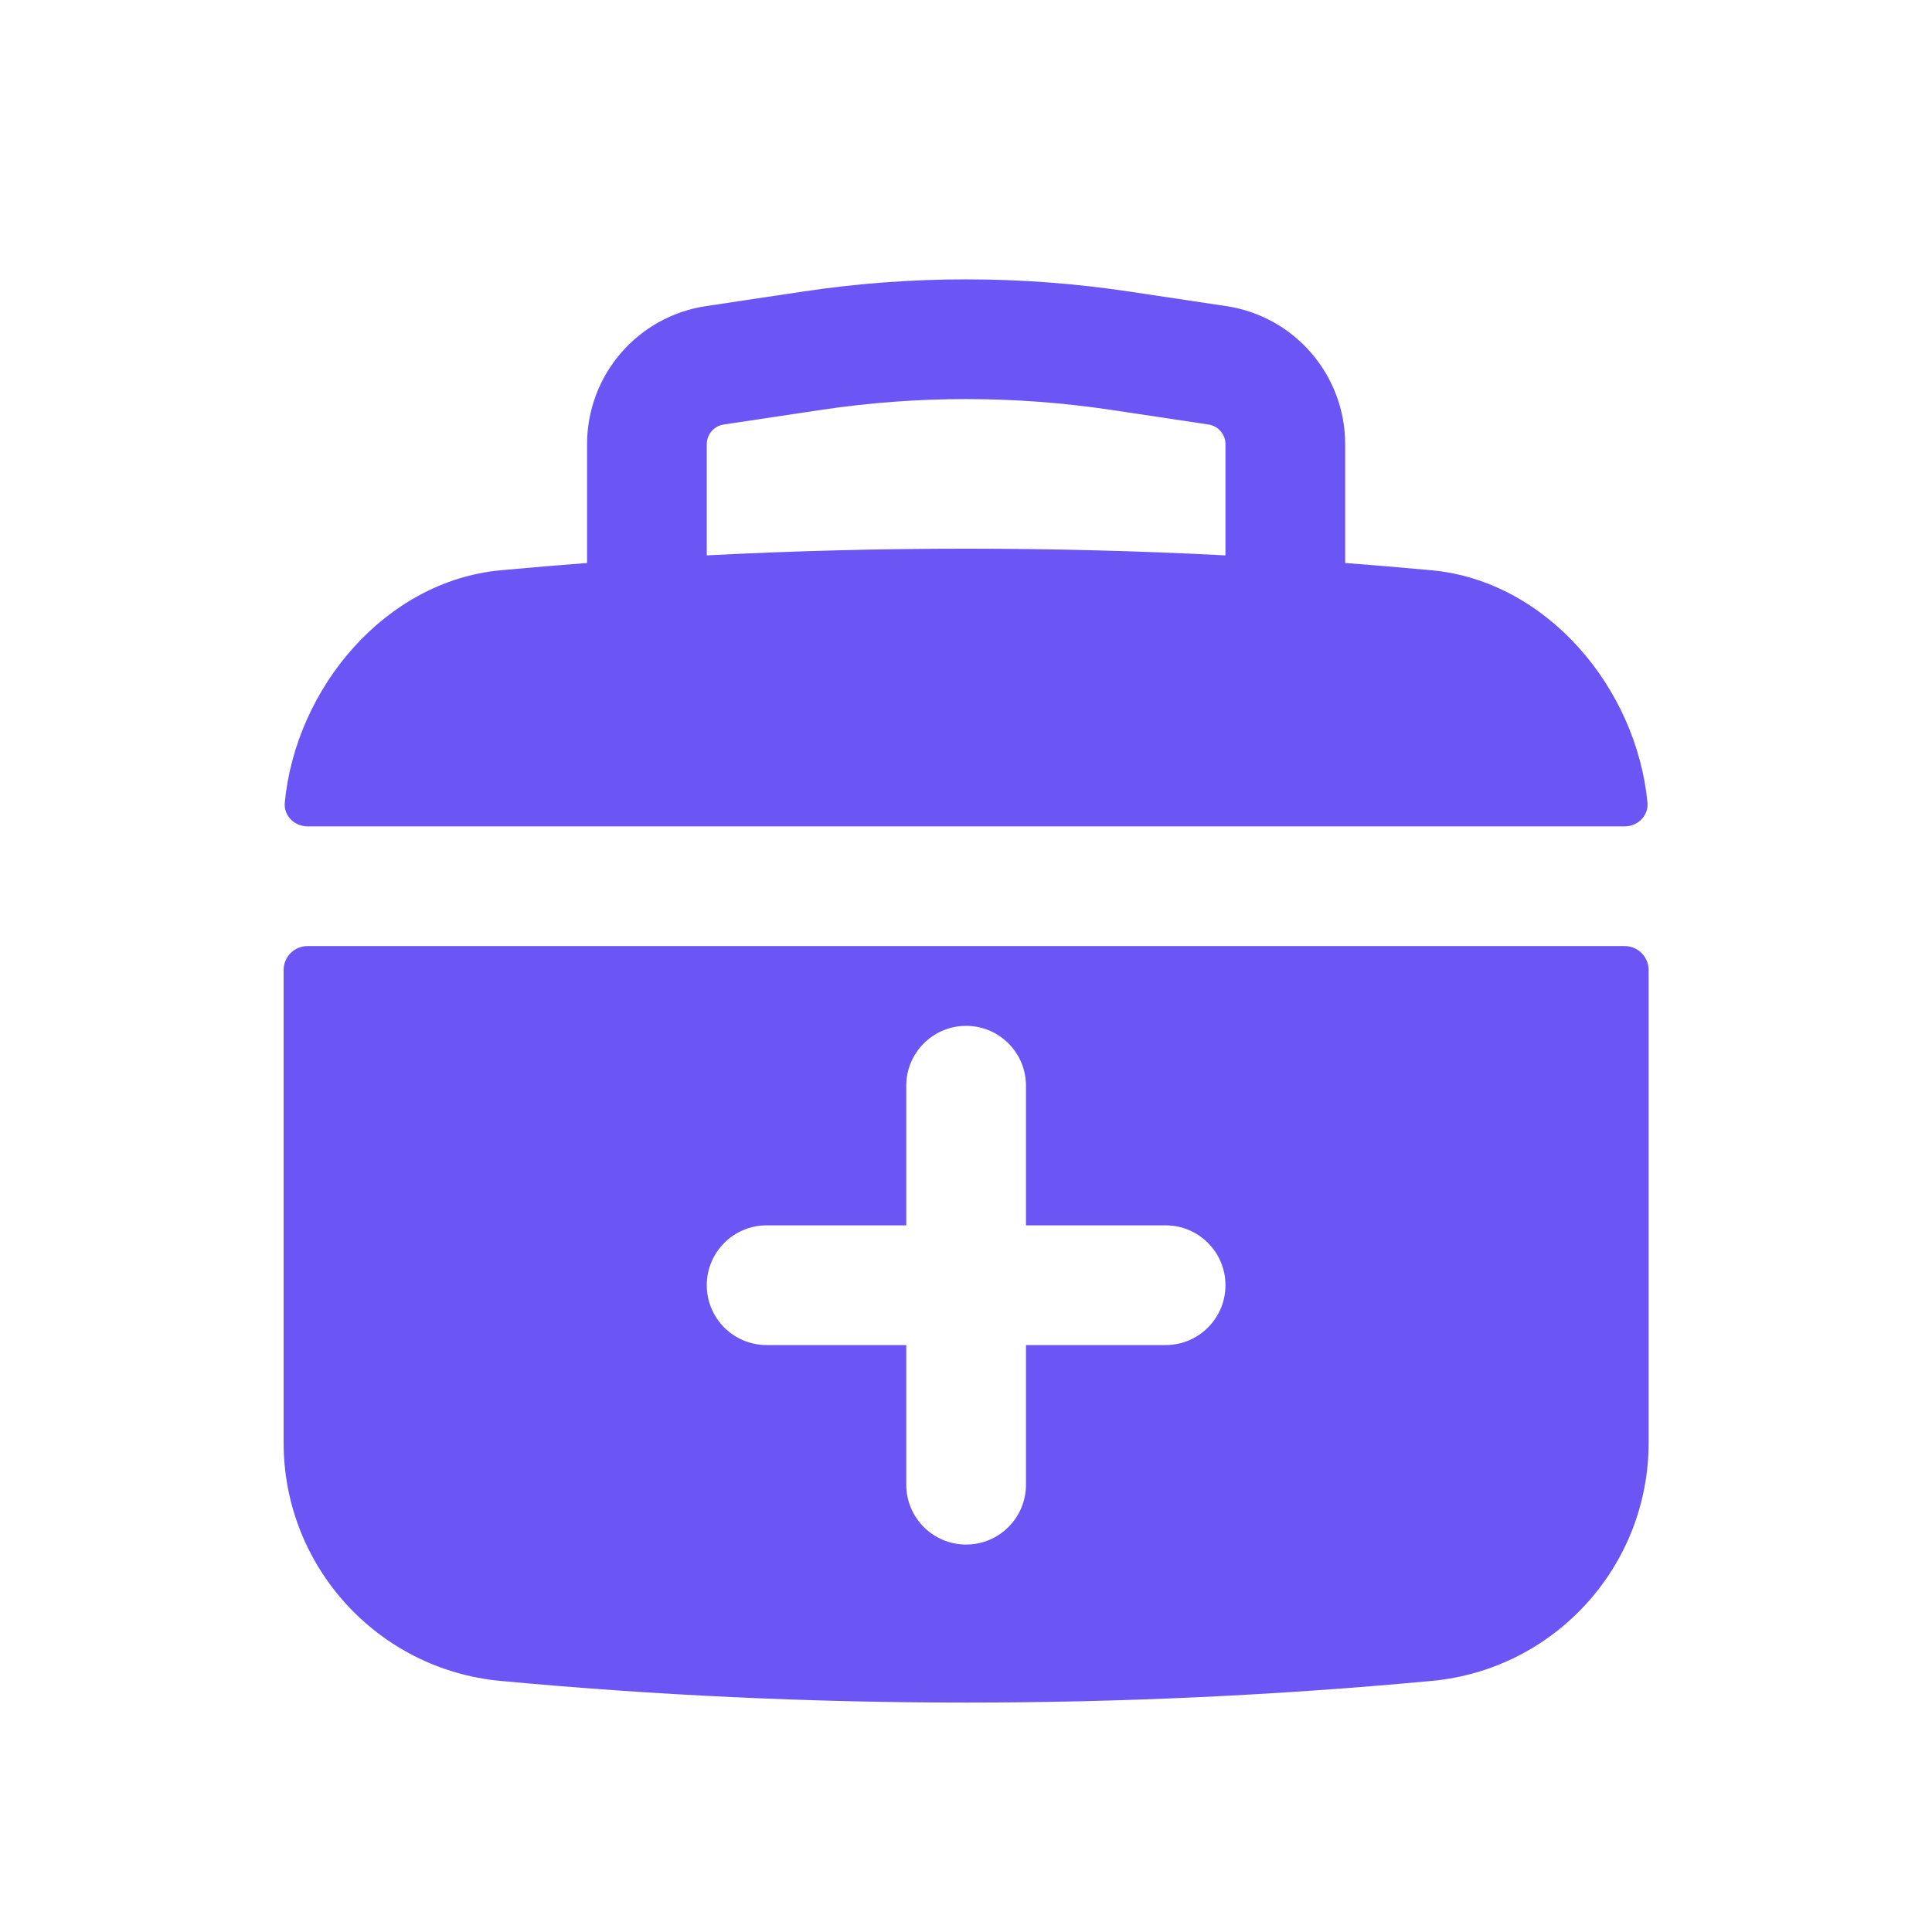
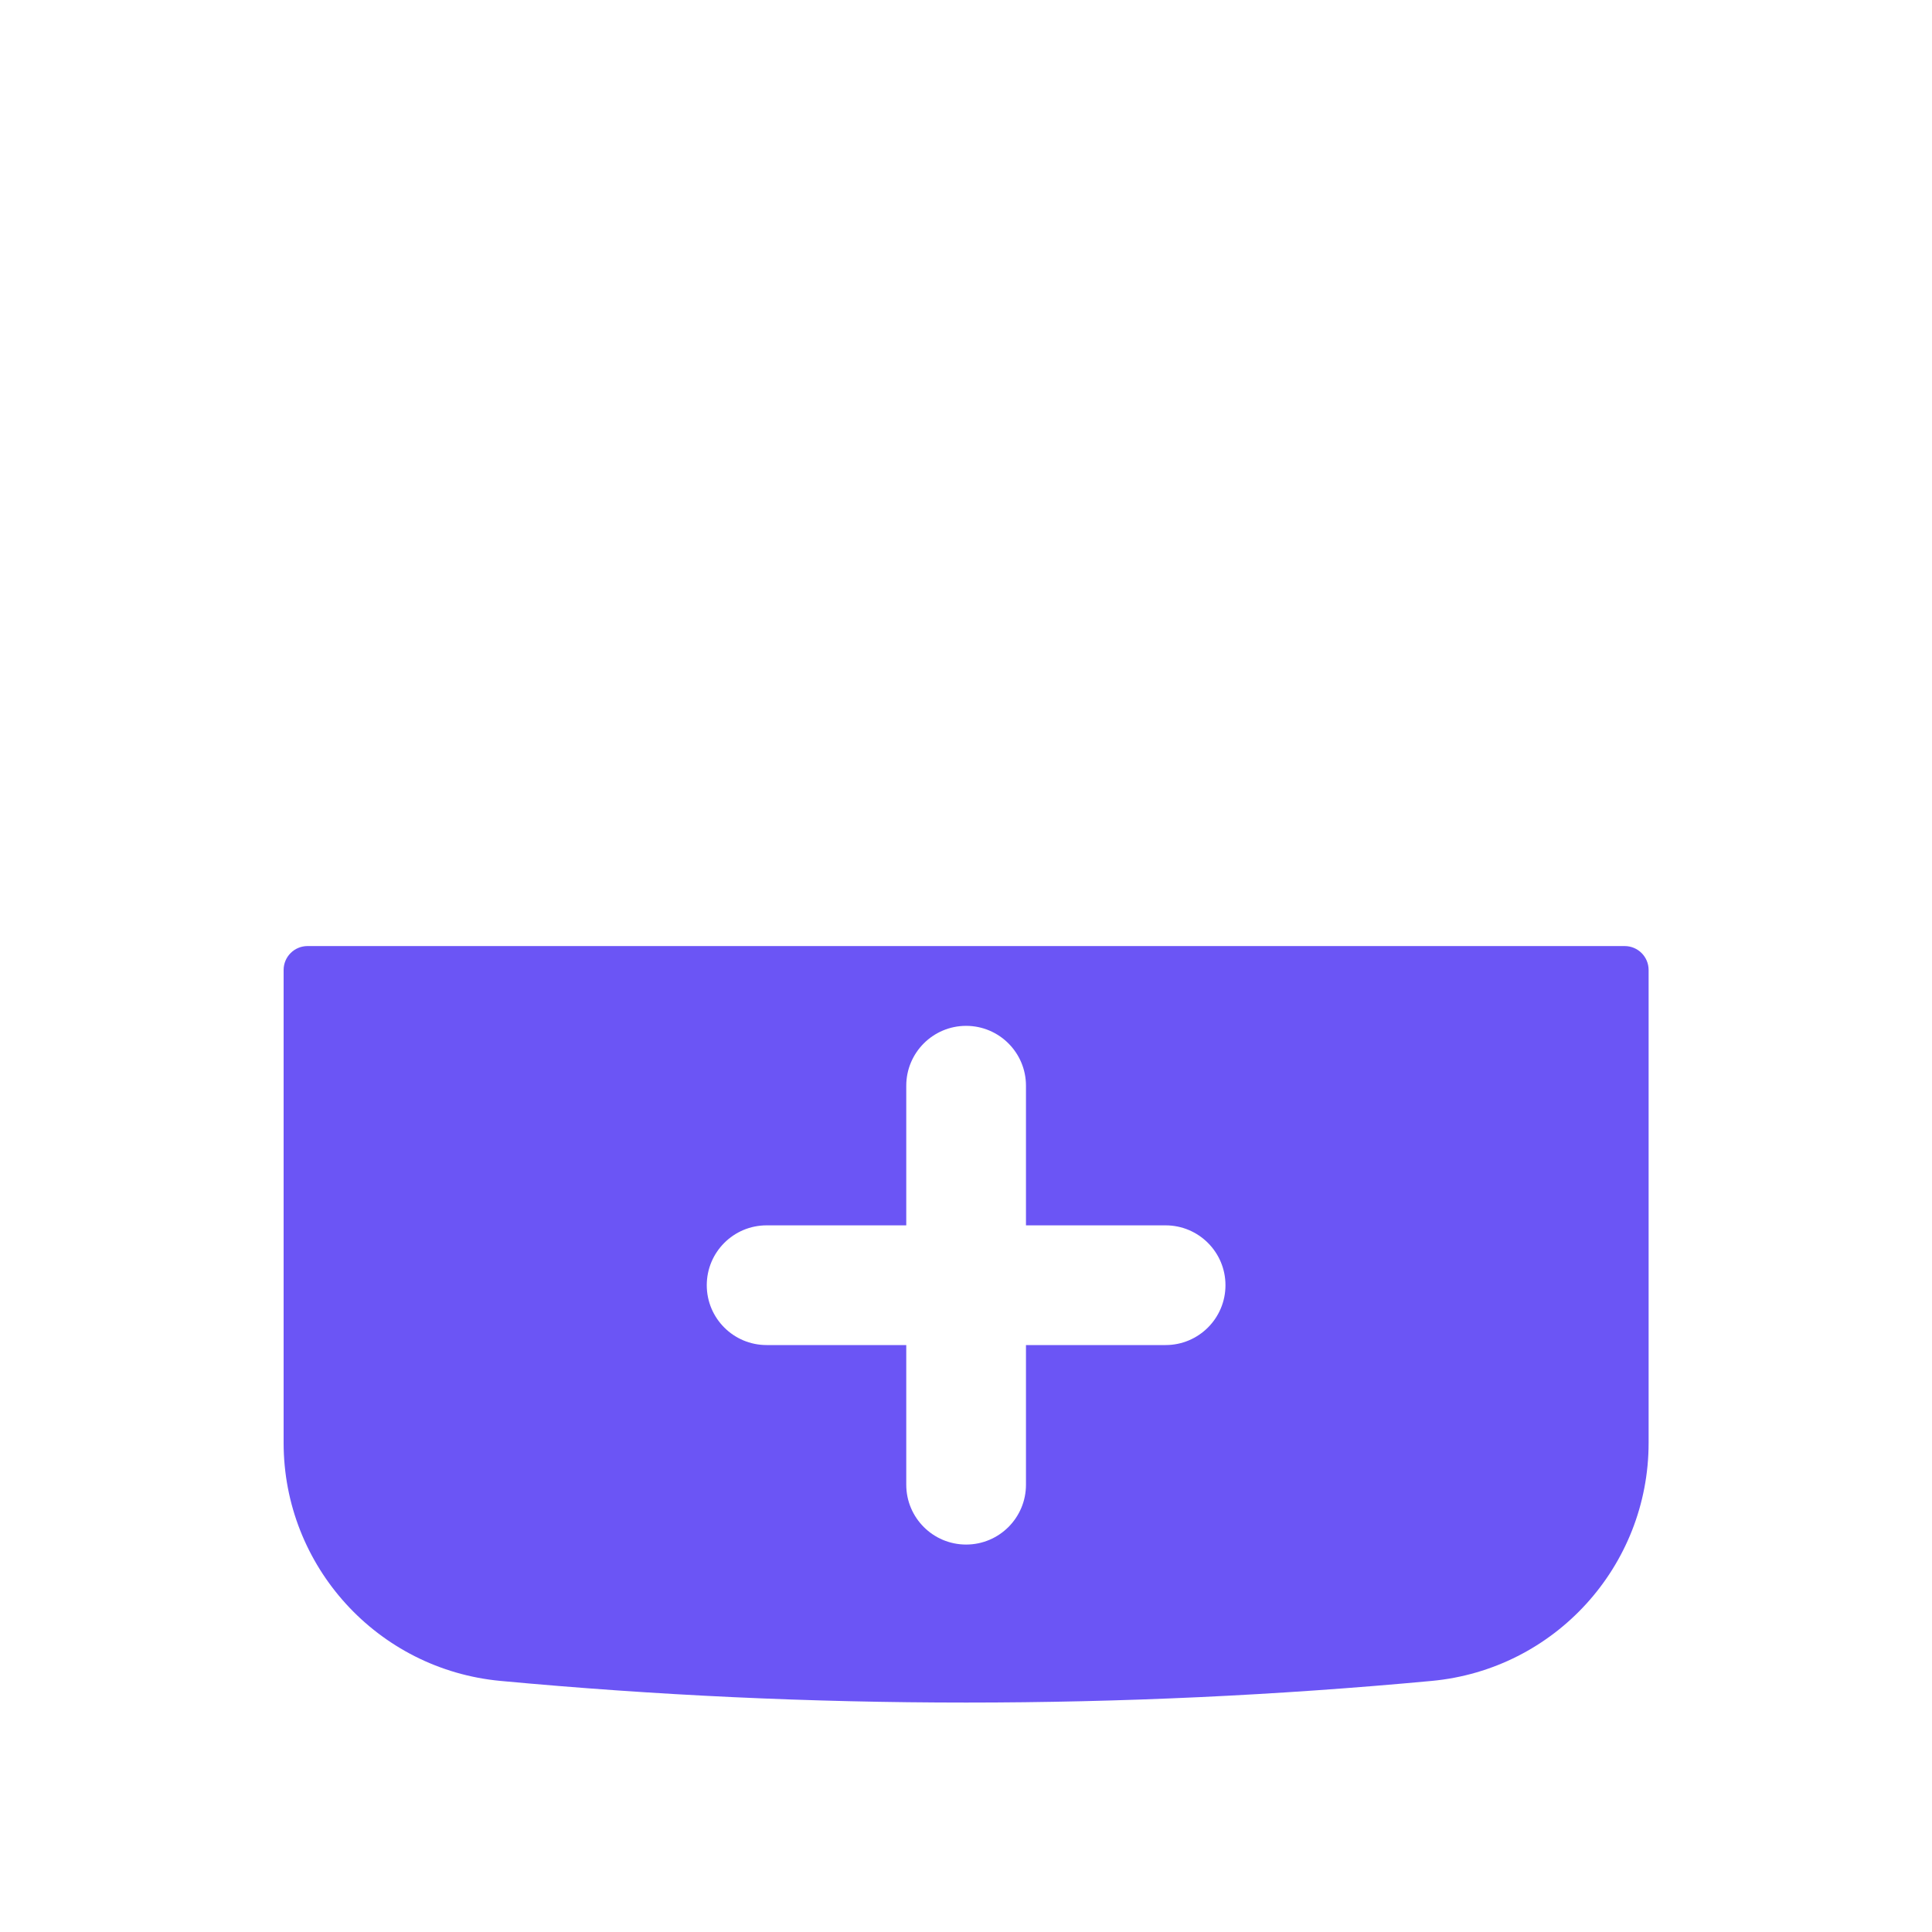
<svg xmlns="http://www.w3.org/2000/svg" width="50" height="50" viewBox="0 0 50 50" fill="none">
-   <path fill-rule="evenodd" clip-rule="evenodd" d="M15.193 11.496V14.57C14.446 14.627 13.7 14.69 12.954 14.759C9.978 15.036 7.658 17.797 7.37 20.767C7.337 21.108 7.617 21.386 7.959 21.386H42.046C42.389 21.386 42.669 21.108 42.636 20.767C42.348 17.797 40.027 15.036 37.051 14.759C36.306 14.69 35.559 14.627 34.813 14.57V11.496C34.813 9.707 33.504 8.187 31.735 7.922L29.215 7.544C26.423 7.125 23.583 7.125 20.791 7.544L18.271 7.922C16.502 8.187 15.193 9.707 15.193 11.496ZM28.756 10.608C26.268 10.235 23.738 10.235 21.25 10.608L18.731 10.986C18.478 11.024 18.291 11.241 18.291 11.496V14.373C22.763 14.142 27.243 14.142 31.715 14.373V11.496C31.715 11.241 31.528 11.024 31.275 10.986L28.756 10.608Z" fill="#6B55F5" />
  <path fill-rule="evenodd" clip-rule="evenodd" d="M42.666 25.104C42.666 24.761 42.389 24.484 42.046 24.484H7.959C7.617 24.484 7.34 24.761 7.34 25.104V37.34C7.34 40.536 9.773 43.206 12.954 43.502C20.969 44.249 29.036 44.249 37.051 43.502C40.233 43.206 42.666 40.536 42.666 37.34V25.104ZM19.84 31.712C18.984 31.712 18.291 32.406 18.291 33.261C18.291 34.117 18.984 34.81 19.84 34.81H23.454V38.424C23.454 39.28 24.148 39.973 25.003 39.973C25.858 39.973 26.552 39.28 26.552 38.424V34.81H30.166C31.021 34.81 31.715 34.117 31.715 33.261C31.715 32.406 31.021 31.712 30.166 31.712H26.552V28.098C26.552 27.243 25.858 26.549 25.003 26.549C24.148 26.549 23.454 27.243 23.454 28.098V31.712H19.84Z" fill="#6B55F5" />
</svg>